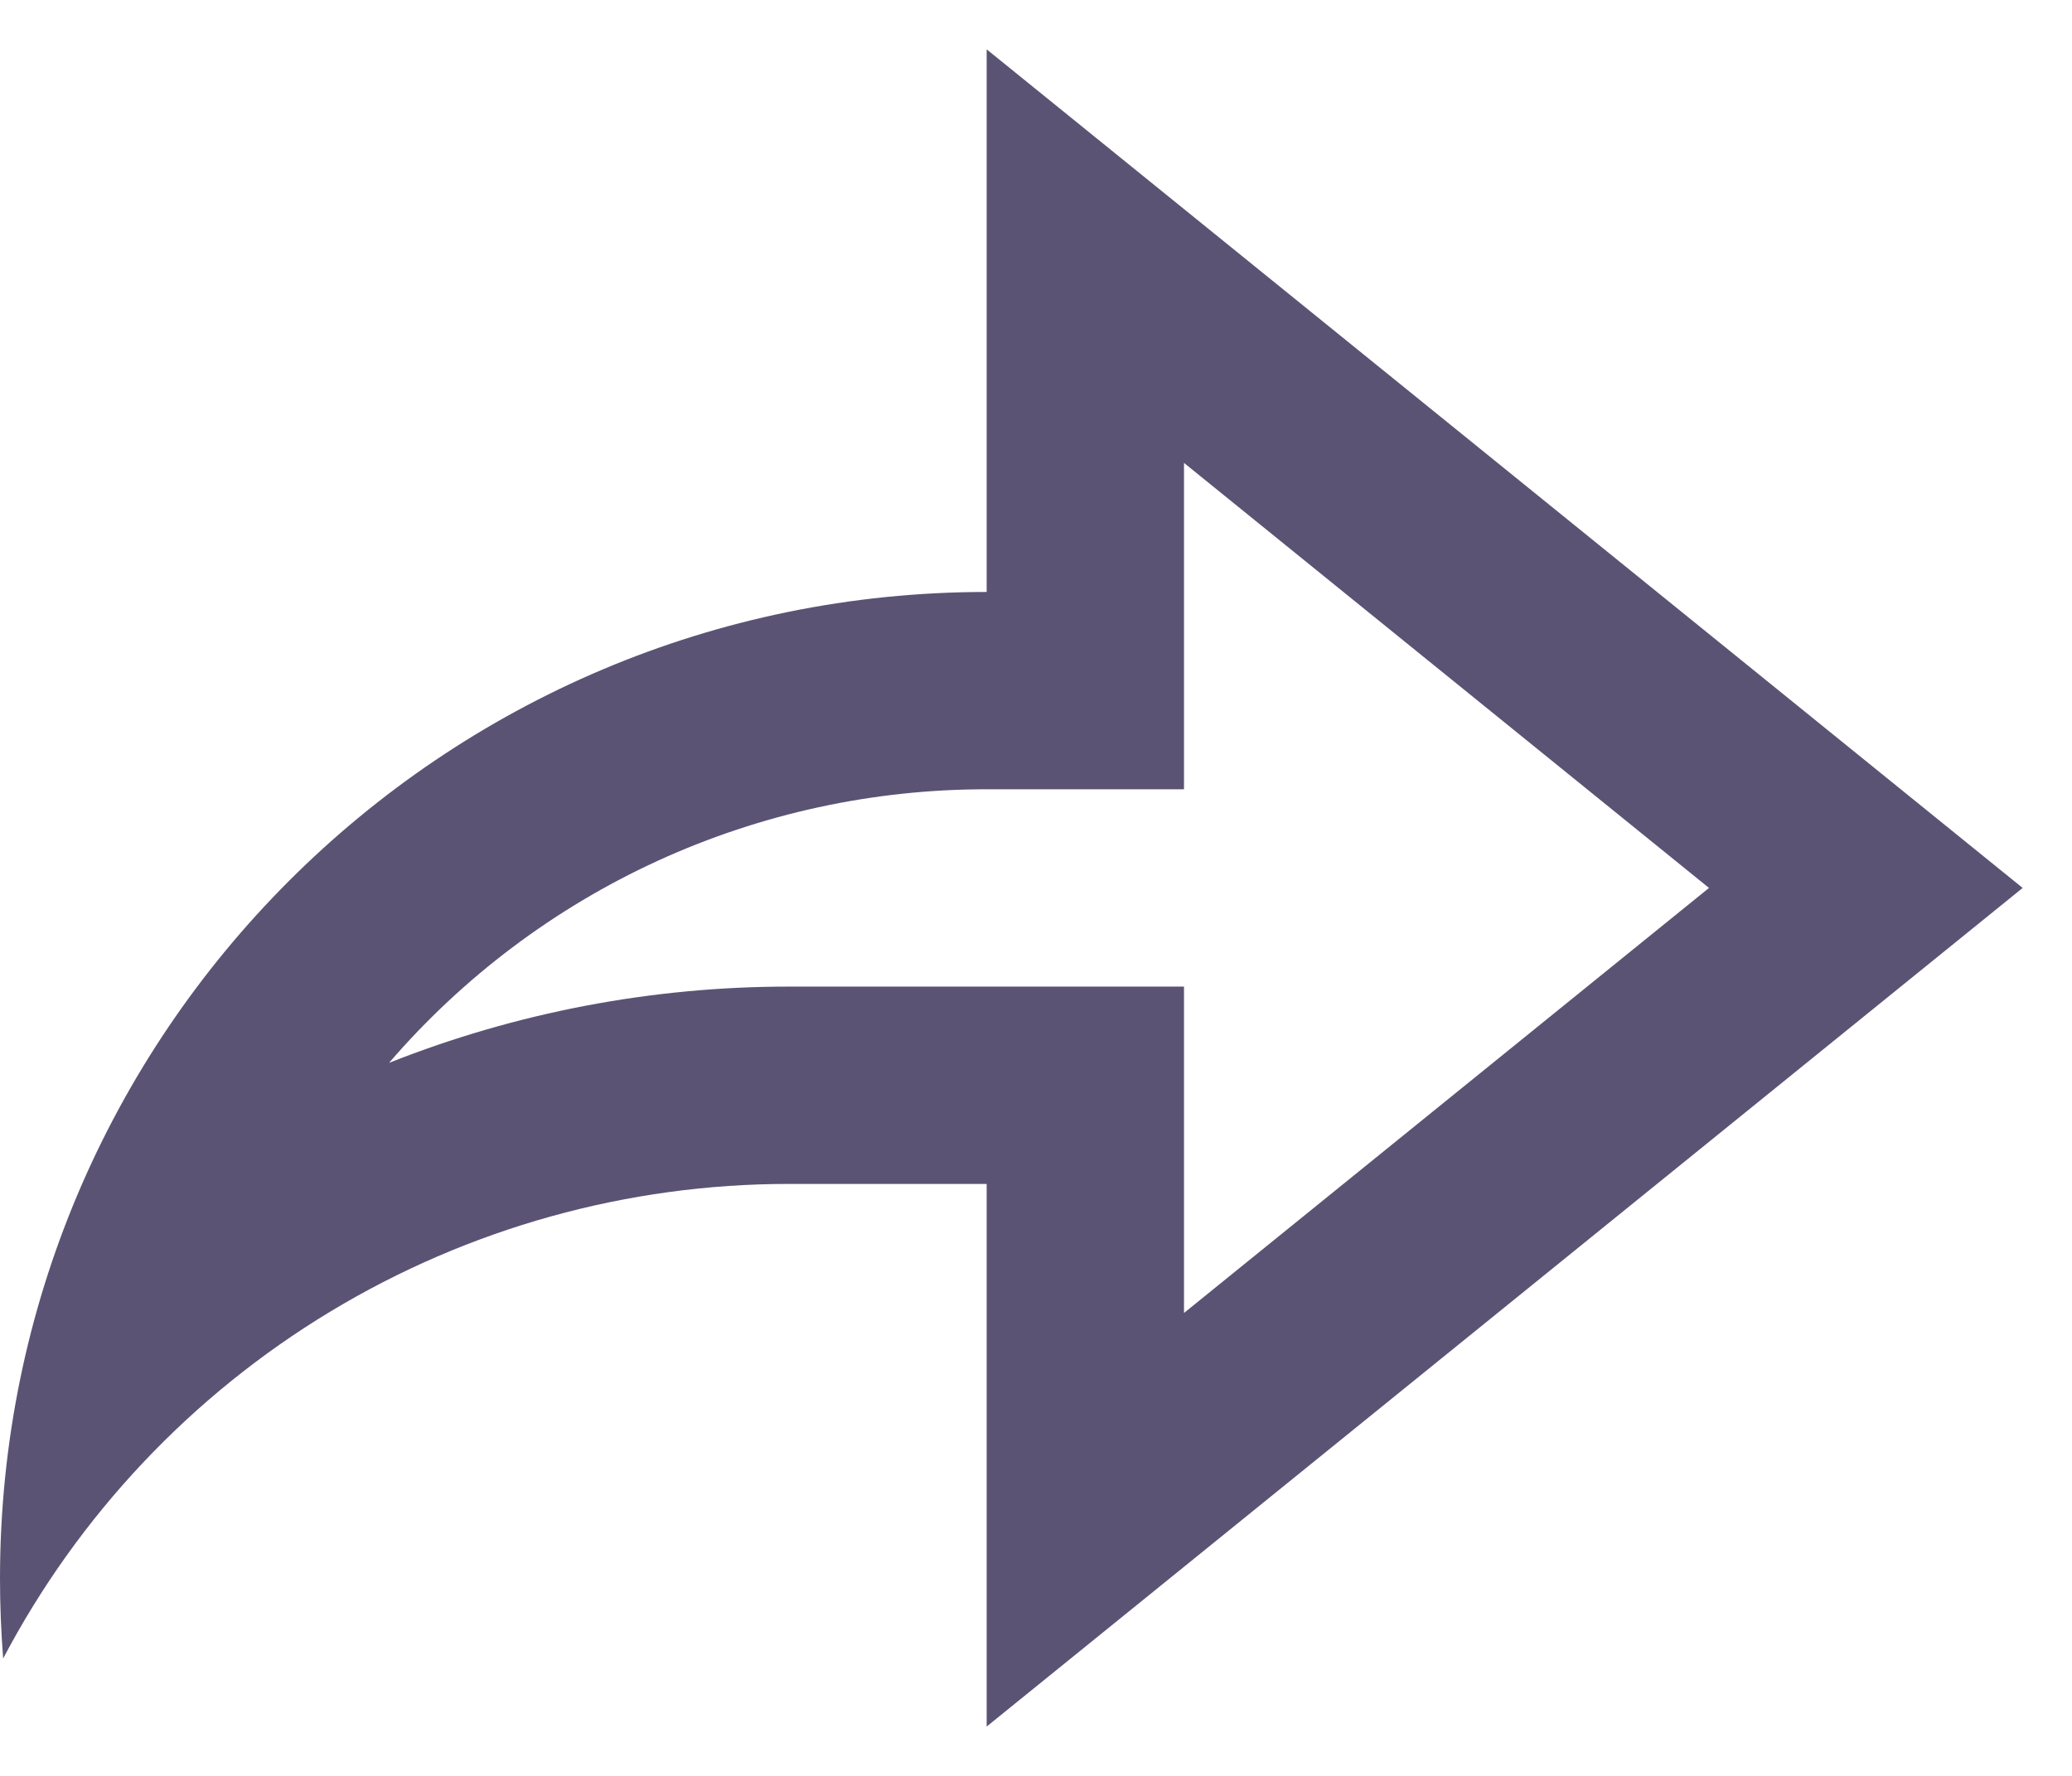
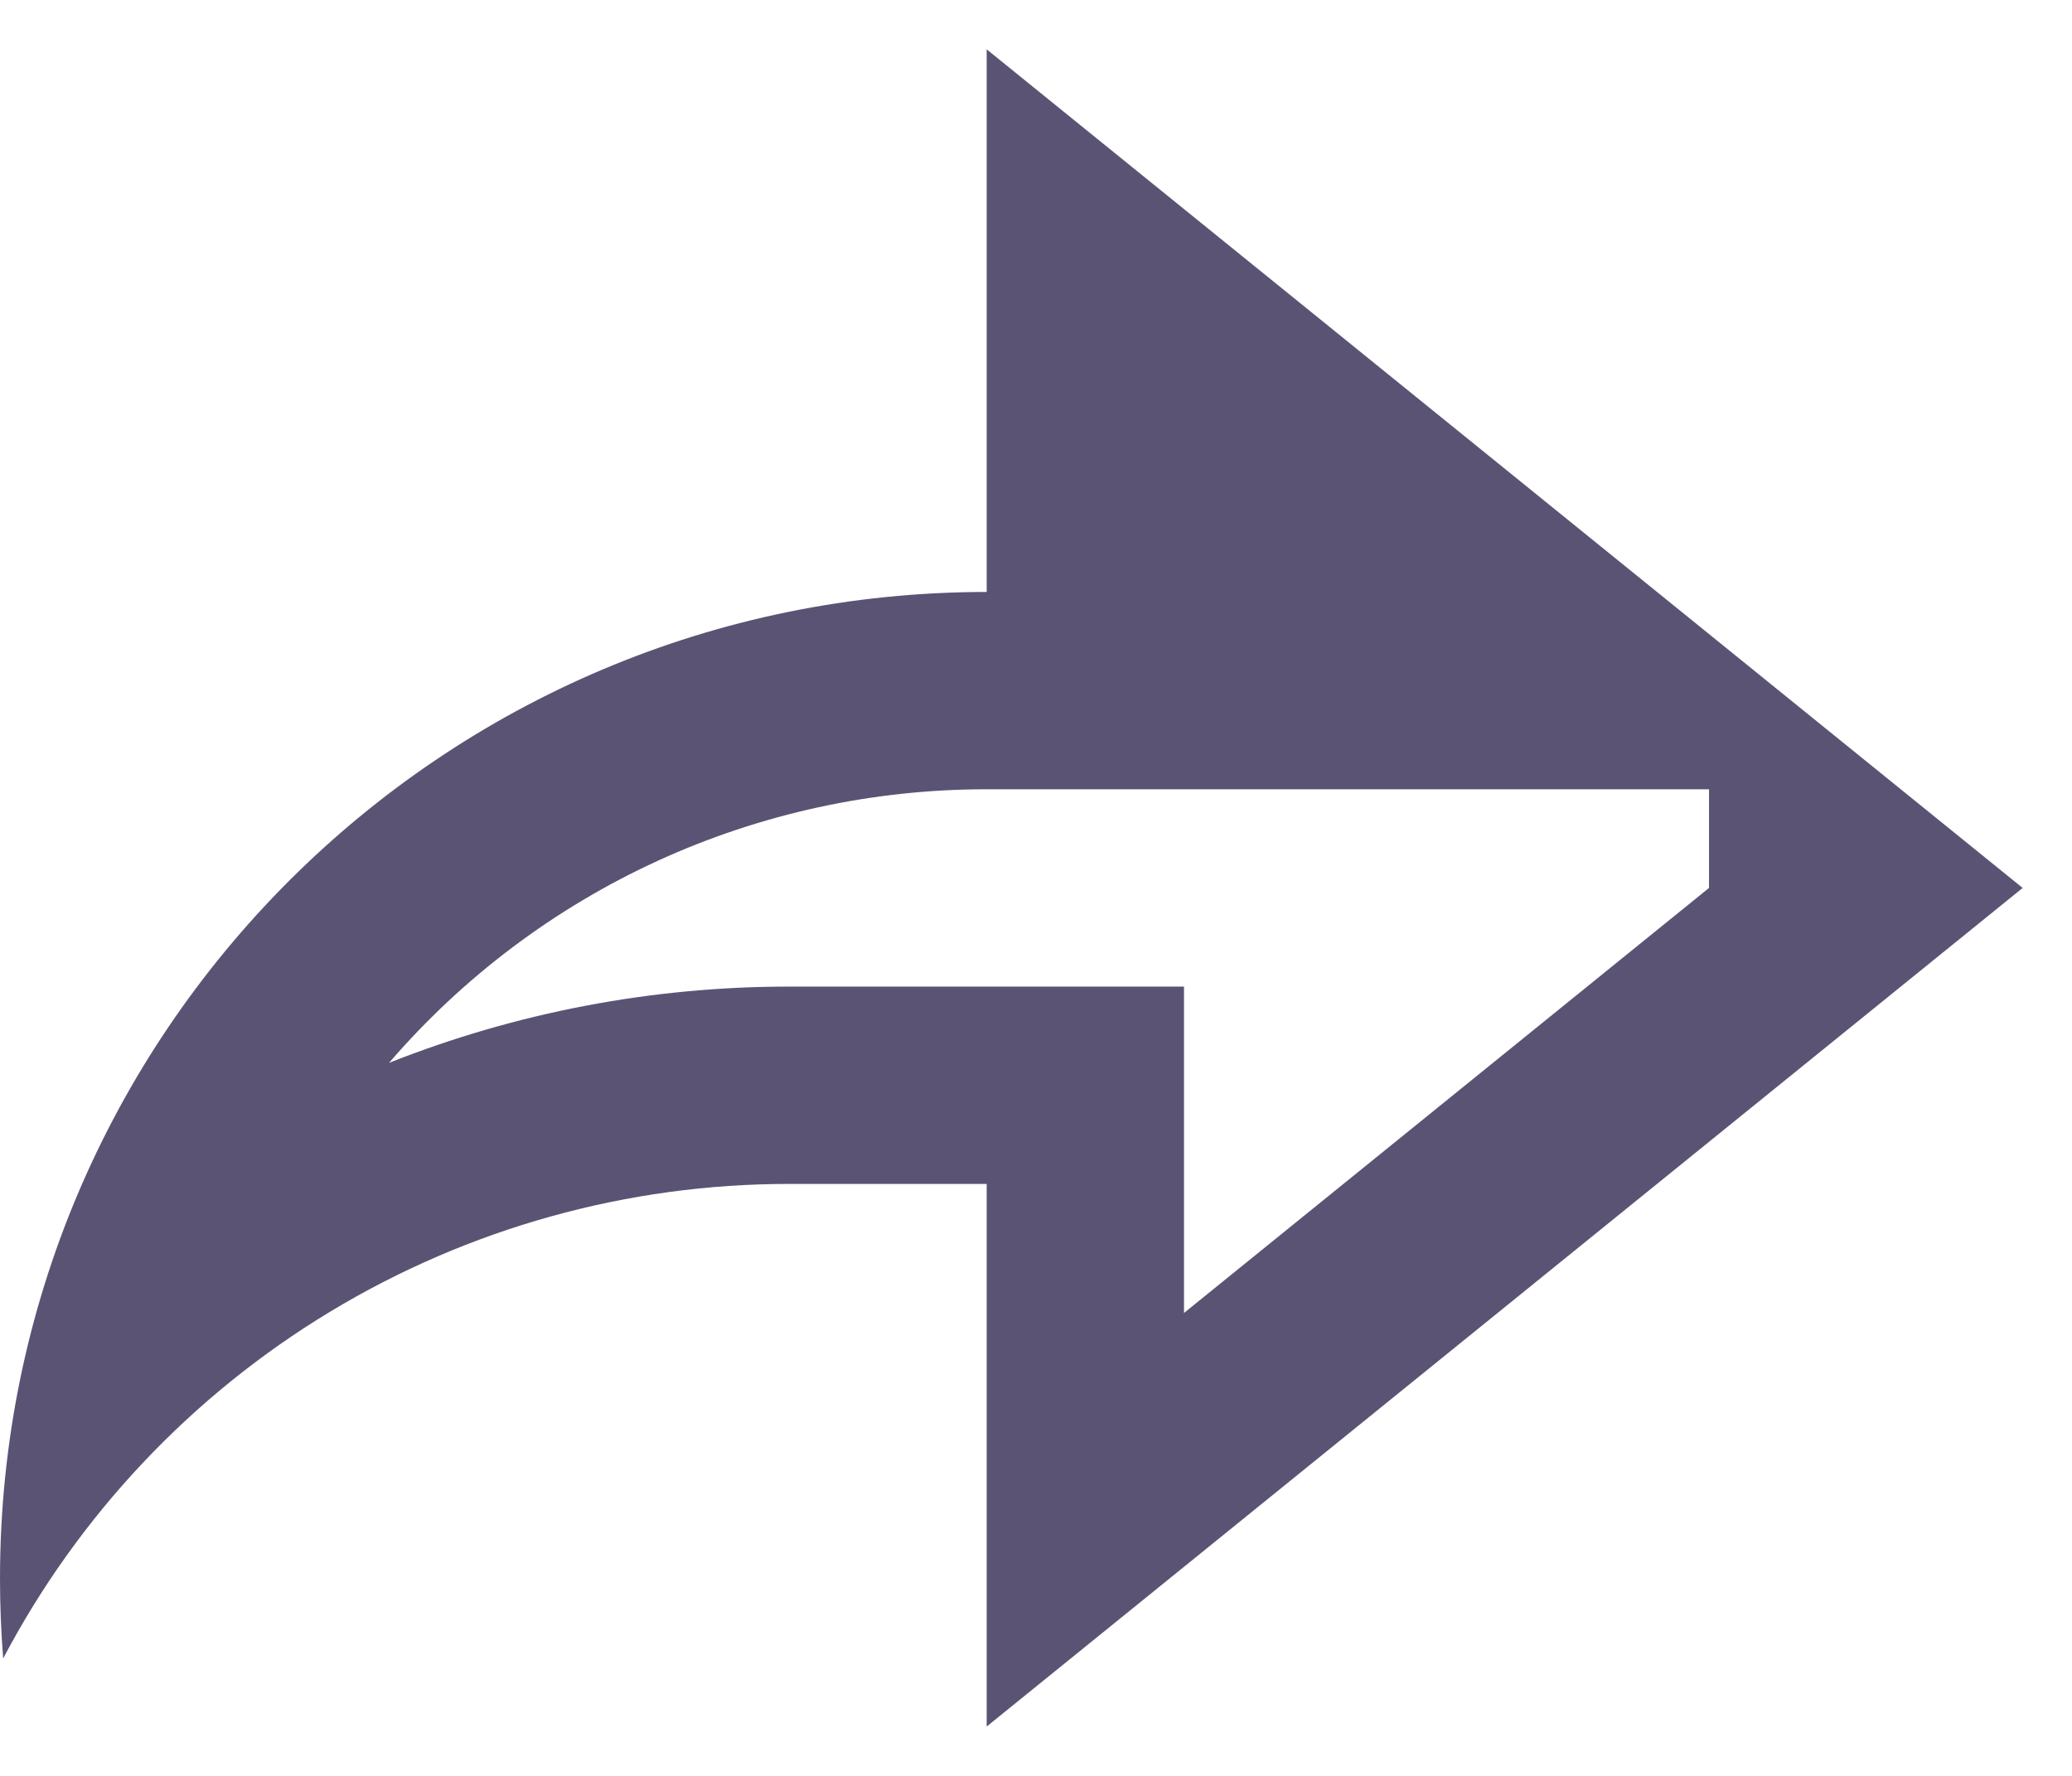
<svg xmlns="http://www.w3.org/2000/svg" width="21" height="18" viewBox="0 0 21 18" fill="none">
-   <path d="M10 12H8C6.36 11.999 4.75 12.447 3.346 13.295C1.942 14.143 0.796 15.358 0.032 16.81C0.011 16.541 -0 16.27 1.33261e-06 16C1.33261e-06 10.477 4.477 6 10 6V0.5L20.5 9L10 17.5V12ZM8 10H12V13.308L17.321 9L12 4.692V8H10C8.85 7.999 7.714 8.246 6.668 8.724C5.623 9.203 4.693 9.902 3.943 10.773C5.234 10.261 6.611 9.999 8 10Z" fill="#5B5374" />
+   <path d="M10 12H8C6.36 11.999 4.75 12.447 3.346 13.295C1.942 14.143 0.796 15.358 0.032 16.81C0.011 16.541 -0 16.27 1.33261e-06 16C1.33261e-06 10.477 4.477 6 10 6V0.5L20.5 9L10 17.5V12ZM8 10H12V13.308L17.321 9V8H10C8.85 7.999 7.714 8.246 6.668 8.724C5.623 9.203 4.693 9.902 3.943 10.773C5.234 10.261 6.611 9.999 8 10Z" fill="#5B5374" />
</svg>